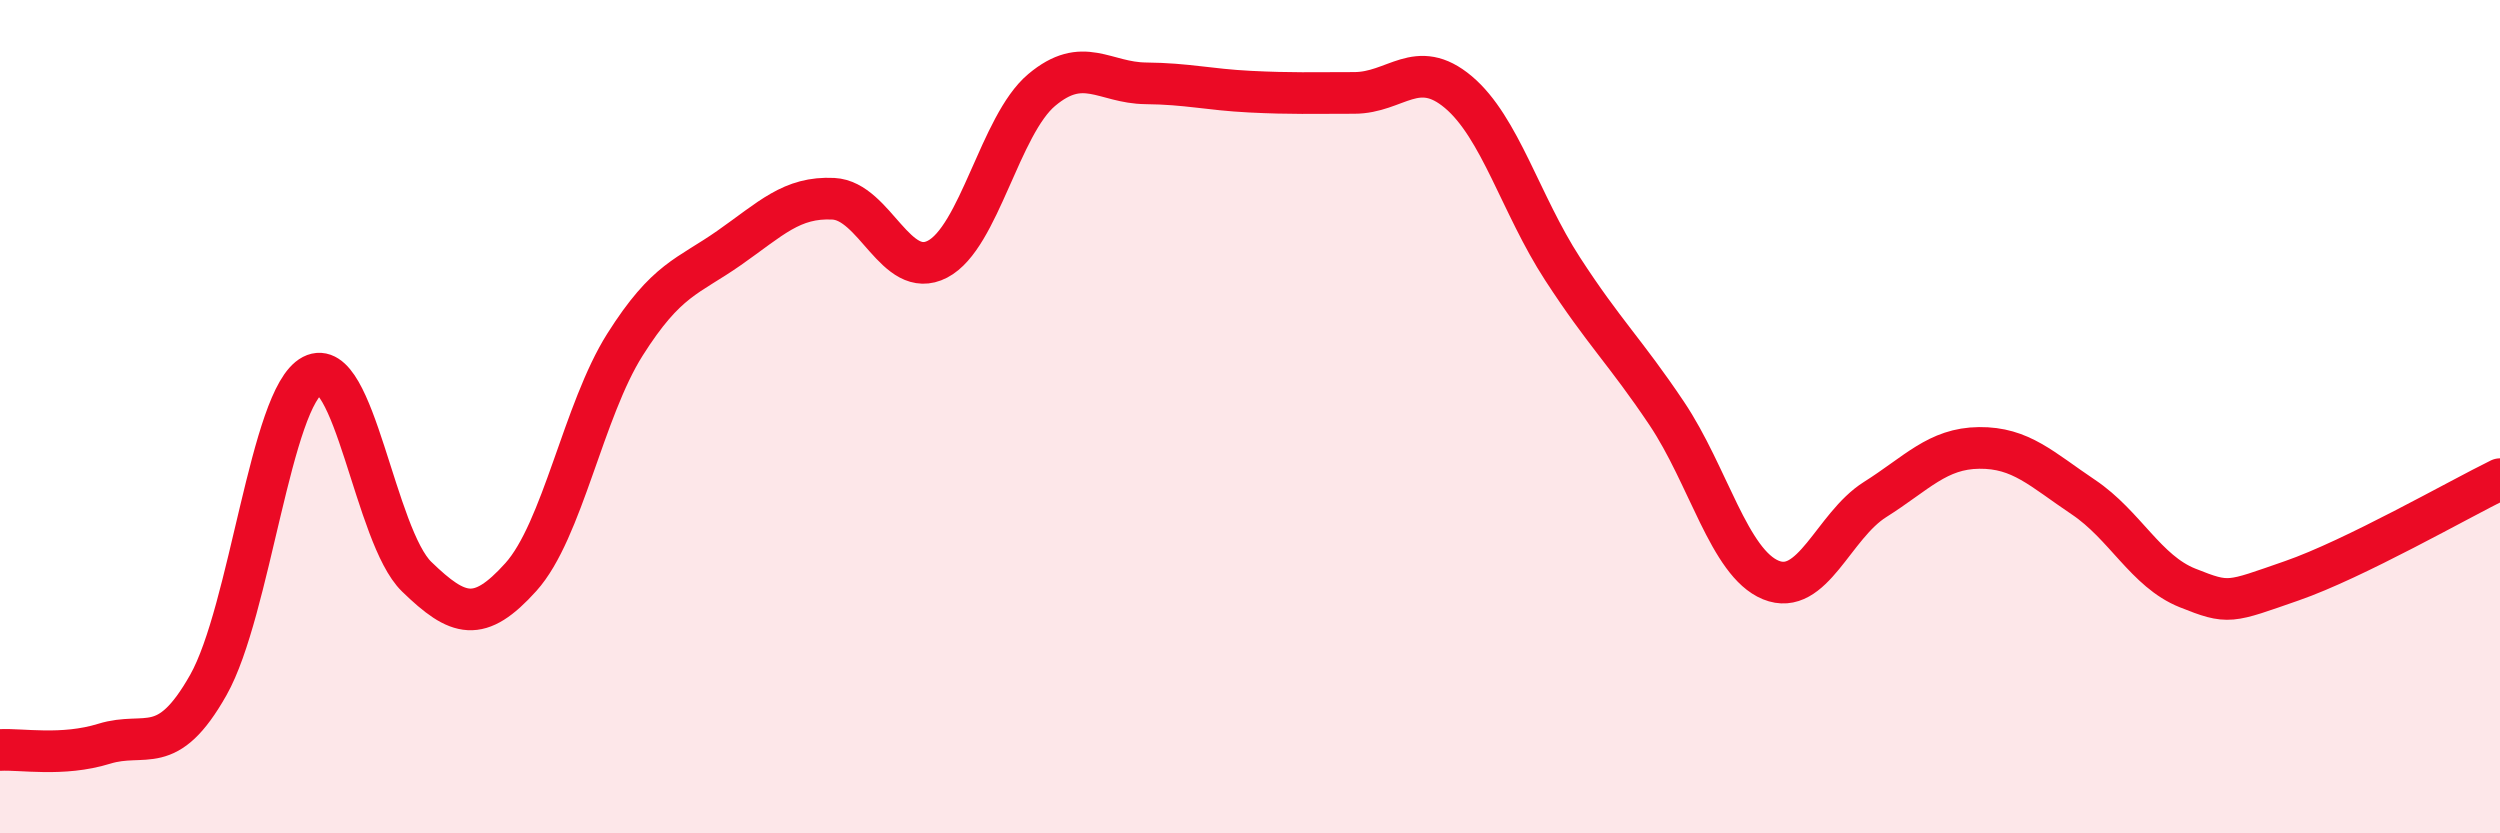
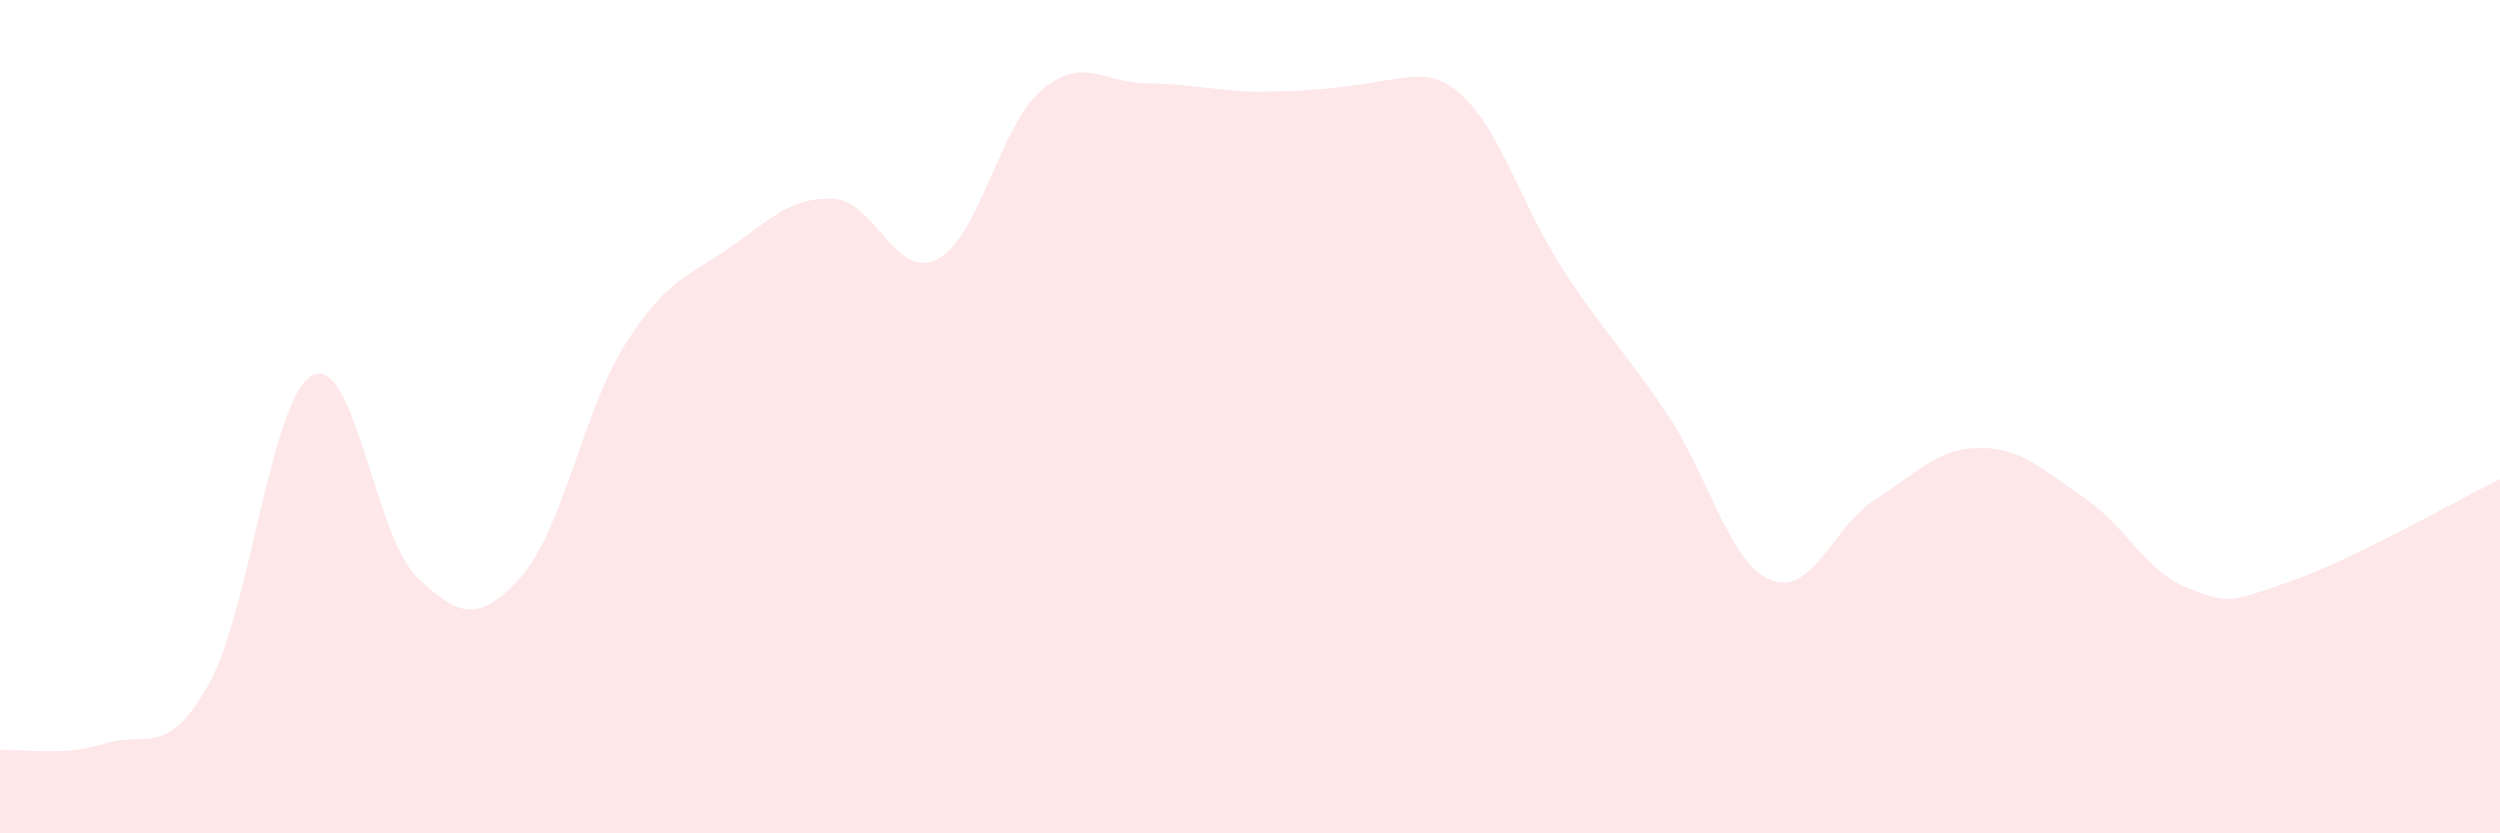
<svg xmlns="http://www.w3.org/2000/svg" width="60" height="20" viewBox="0 0 60 20">
-   <path d="M 0,18 C 0.5,17.97 1.5,18.16 2.5,17.85 C 3.5,17.54 4,18.21 5,16.44 C 6,14.67 6.5,9.53 7.5,9.01 C 8.5,8.49 9,12.87 10,13.84 C 11,14.81 11.5,14.96 12.5,13.85 C 13.5,12.74 14,9.85 15,8.27 C 16,6.69 16.5,6.65 17.5,5.95 C 18.5,5.25 19,4.72 20,4.77 C 21,4.82 21.5,6.74 22.5,6.22 C 23.5,5.7 24,3 25,2.16 C 26,1.32 26.5,1.99 27.5,2 C 28.5,2.01 29,2.15 30,2.2 C 31,2.25 31.5,2.23 32.5,2.23 C 33.5,2.23 34,1.37 35,2.21 C 36,3.05 36.5,4.91 37.5,6.45 C 38.5,7.99 39,8.43 40,9.92 C 41,11.41 41.5,13.51 42.5,13.92 C 43.5,14.33 44,12.62 45,11.99 C 46,11.36 46.5,10.76 47.5,10.75 C 48.5,10.74 49,11.26 50,11.93 C 51,12.6 51.5,13.71 52.5,14.11 C 53.5,14.51 53.5,14.46 55,13.94 C 56.5,13.42 59,11.99 60,11.5L60 20L0 20Z" fill="#EB0A25" opacity="0.1" stroke-linecap="round" stroke-linejoin="round" />
-   <path d="M 0,18 C 0.5,17.97 1.5,18.16 2.5,17.85 C 3.5,17.54 4,18.21 5,16.44 C 6,14.67 6.5,9.53 7.5,9.01 C 8.5,8.49 9,12.87 10,13.84 C 11,14.81 11.5,14.96 12.5,13.85 C 13.5,12.74 14,9.85 15,8.27 C 16,6.69 16.5,6.65 17.5,5.95 C 18.5,5.25 19,4.72 20,4.77 C 21,4.82 21.5,6.74 22.5,6.22 C 23.5,5.7 24,3 25,2.16 C 26,1.32 26.5,1.99 27.5,2 C 28.5,2.01 29,2.15 30,2.2 C 31,2.25 31.5,2.23 32.5,2.23 C 33.5,2.23 34,1.37 35,2.21 C 36,3.05 36.5,4.91 37.5,6.45 C 38.5,7.99 39,8.43 40,9.92 C 41,11.41 41.5,13.51 42.5,13.92 C 43.5,14.33 44,12.62 45,11.99 C 46,11.36 46.5,10.76 47.5,10.75 C 48.5,10.74 49,11.26 50,11.93 C 51,12.6 51.5,13.71 52.5,14.11 C 53.5,14.51 53.5,14.46 55,13.94 C 56.5,13.42 59,11.99 60,11.5" stroke="#EB0A25" stroke-width="1" fill="none" stroke-linecap="round" stroke-linejoin="round" />
+   <path d="M 0,18 C 0.5,17.97 1.5,18.16 2.5,17.85 C 3.5,17.54 4,18.21 5,16.44 C 6,14.67 6.5,9.53 7.5,9.01 C 8.5,8.49 9,12.87 10,13.84 C 11,14.81 11.5,14.96 12.5,13.85 C 13.5,12.74 14,9.85 15,8.27 C 16,6.69 16.5,6.65 17.5,5.95 C 18.5,5.25 19,4.72 20,4.77 C 21,4.82 21.5,6.74 22.5,6.22 C 23.5,5.7 24,3 25,2.16 C 26,1.32 26.5,1.99 27.5,2 C 28.5,2.01 29,2.15 30,2.2 C 33.5,2.23 34,1.37 35,2.21 C 36,3.05 36.5,4.91 37.5,6.45 C 38.5,7.99 39,8.43 40,9.92 C 41,11.41 41.5,13.51 42.5,13.92 C 43.5,14.33 44,12.62 45,11.99 C 46,11.36 46.5,10.76 47.5,10.75 C 48.5,10.74 49,11.26 50,11.93 C 51,12.6 51.5,13.71 52.5,14.11 C 53.5,14.51 53.5,14.46 55,13.94 C 56.5,13.42 59,11.99 60,11.5L60 20L0 20Z" fill="#EB0A25" opacity="0.1" stroke-linecap="round" stroke-linejoin="round" />
</svg>